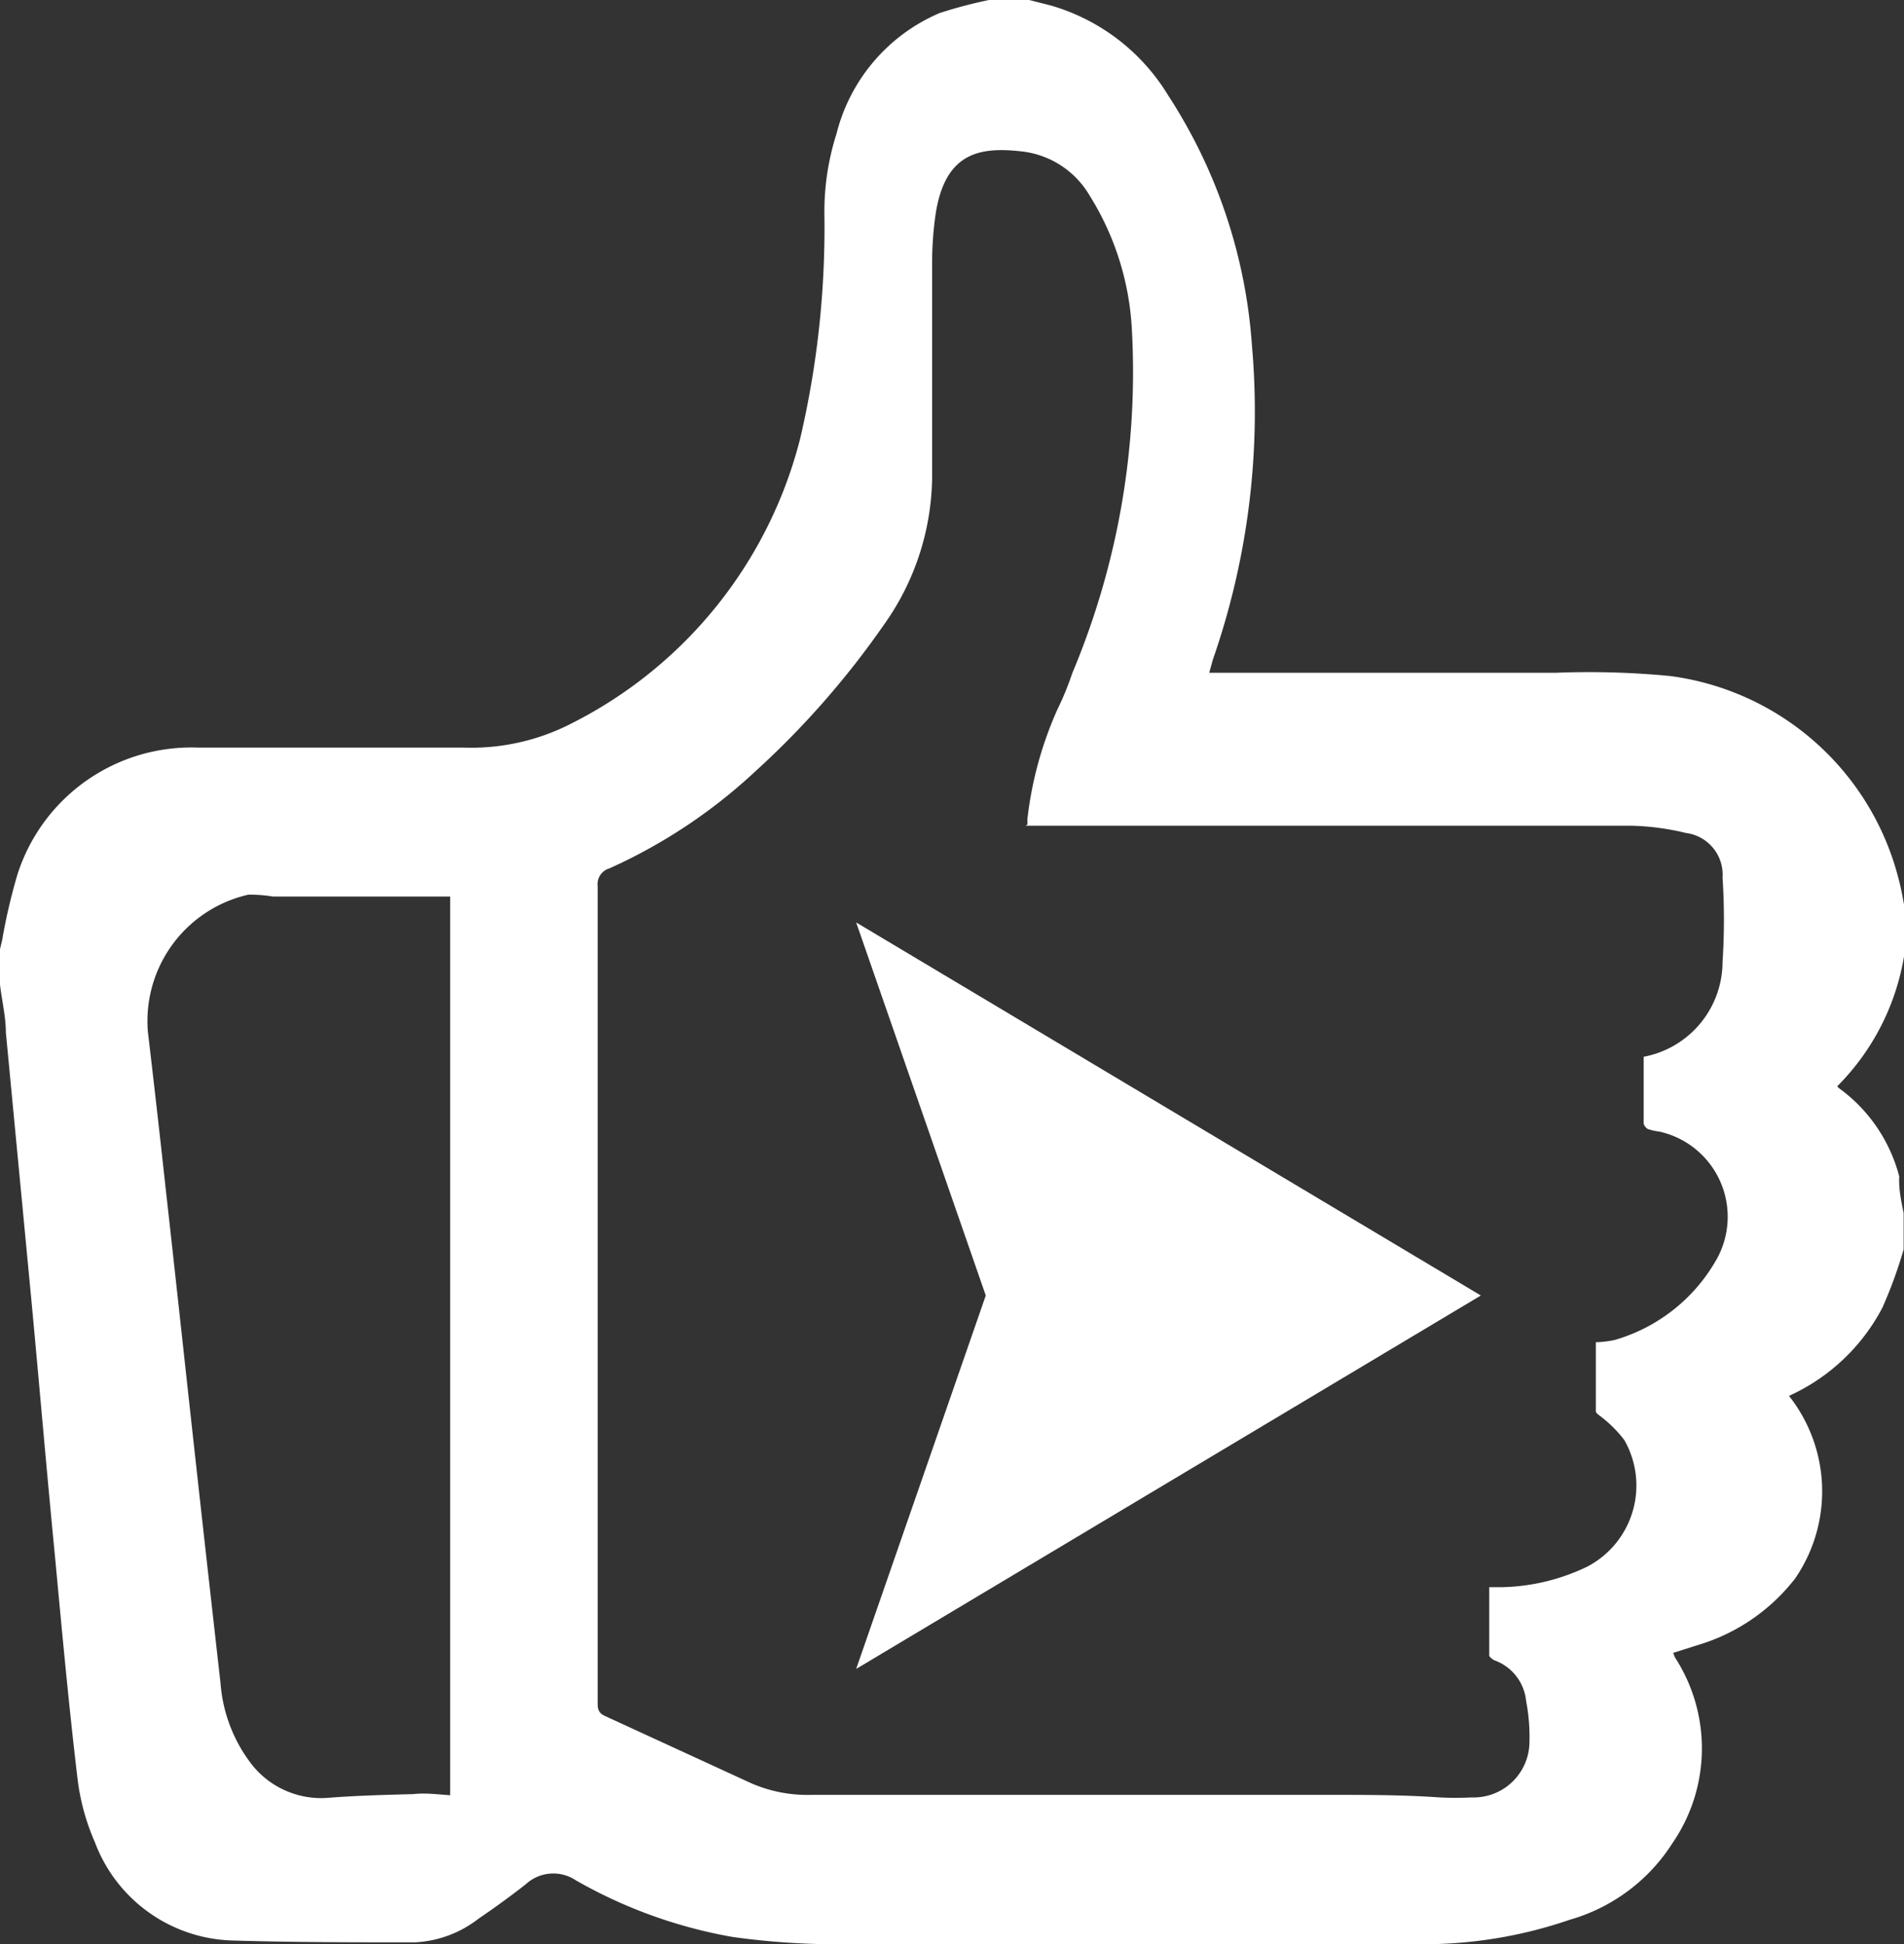
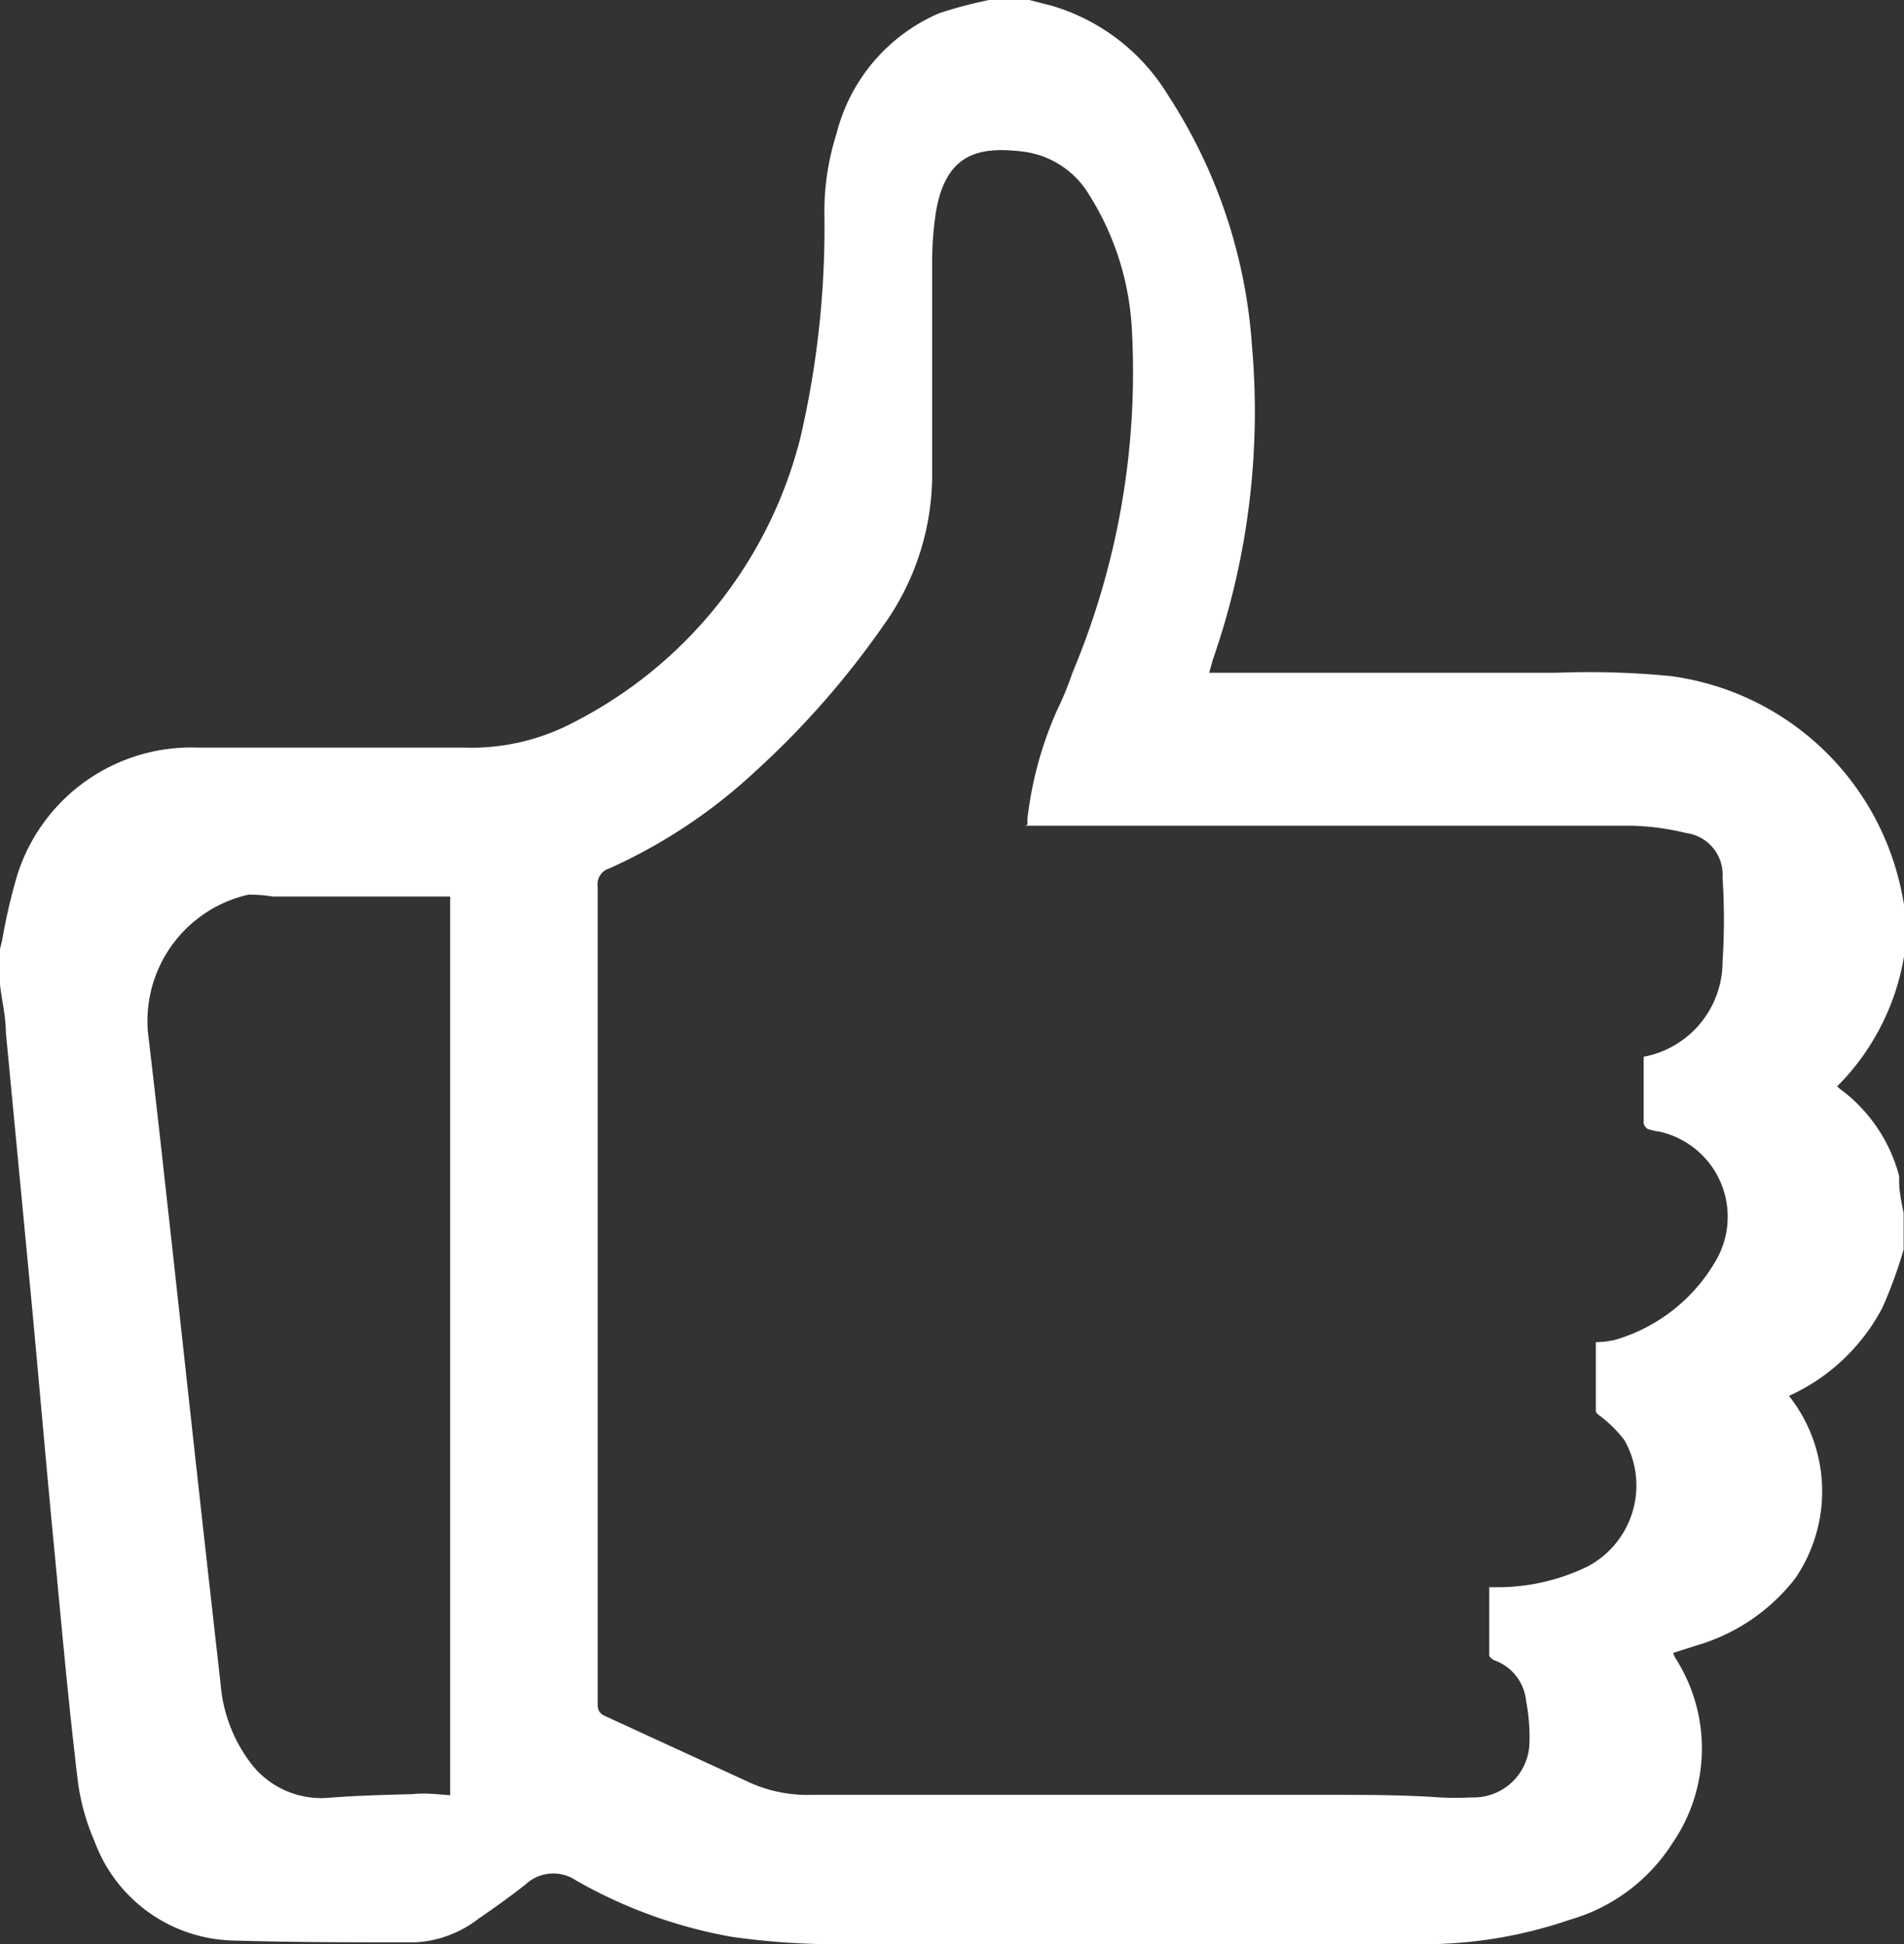
<svg xmlns="http://www.w3.org/2000/svg" viewBox="0 0 52.15 53.26">
  <rect x="0" y="0" width="52.15" height="53.26" fill="#333333" stroke="none" />
  <defs>
    <style>.cls-1{fill:#fff;}</style>
  </defs>
  <g id="Camada_2" data-name="Camada 2">
    <g id="Camada_1-2" data-name="Camada 1">
      <path class="cls-1" d="M52.14,33.23v1a12.57,12.57,0,0,1-.58,1.59A5.41,5.41,0,0,1,49,38.24a4.22,4.22,0,0,1,.17,5,5.27,5.27,0,0,1-2.68,1.83l-.66.21a.89.89,0,0,0,.05.13,4.58,4.58,0,0,1-.07,5.08A4.94,4.94,0,0,1,43,52.59a12.34,12.34,0,0,1-4.26.67H23.28a20.53,20.53,0,0,1-3.23-.2,13.24,13.24,0,0,1-4.28-1.55,1.11,1.11,0,0,0-1.37.11c-.42.33-.85.64-1.29.94a3.08,3.08,0,0,1-1.74.65c-1.67,0-3.34,0-5-.05a4.15,4.15,0,0,1-3.77-2.69,6.15,6.15,0,0,1-.47-1.69c-.24-2-.43-4.07-.62-6.1-.23-2.36-.43-4.71-.65-7.06L.16,28.28c0-.43-.11-.87-.16-1.31V26l.06-.25a15.68,15.68,0,0,1,.42-1.8,5,5,0,0,1,4.94-3.47c2.43,0,4.85,0,7.27,0a6,6,0,0,0,3-.68A12.06,12.06,0,0,0,21.92,12a25.34,25.34,0,0,0,.66-6.14,7,7,0,0,1,.33-2.19A4.89,4.89,0,0,1,25.73.36,12.35,12.35,0,0,1,27.09,0h1.1l.59.15A5.57,5.57,0,0,1,32,2.62a14.36,14.36,0,0,1,2.29,6.84,20.66,20.66,0,0,1-1.07,8.61l-.1.36h.33c3.06,0,6.12,0,9.18,0a23.14,23.14,0,0,1,3.12.09A7.46,7.46,0,0,1,52,24.07c.09.33.14.66.2,1v.64a.65.65,0,0,0,0,.13,6.56,6.56,0,0,1-1.88,3.92.69.69,0,0,0,.13.11,4.34,4.34,0,0,1,1.57,2.36C52,32.55,52.07,32.89,52.14,33.23Zm-24-10.64v-.15a10.16,10.16,0,0,1,.82-3,8.15,8.15,0,0,0,.41-1A21.28,21.28,0,0,0,31,9a7.66,7.66,0,0,0-1.16-3.65A2.47,2.47,0,0,0,28,4.15c-1.13-.13-2.1,0-2.37,1.69a9.46,9.46,0,0,0-.1,1.41c0,2,0,3.92,0,5.88a7.09,7.09,0,0,1-1.33,4,23.64,23.64,0,0,1-3.51,4,14.67,14.67,0,0,1-4,2.66.45.45,0,0,0-.32.49c0,4,0,8,0,12,0,3.45,0,6.9,0,10.35,0,.15,0,.28.18.37l4,1.84a3.85,3.85,0,0,0,1.68.33q7.09,0,14.2,0c1,0,2,0,3,.07a8.42,8.42,0,0,0,.87,0,1.53,1.53,0,0,0,1.59-1.46,5.22,5.22,0,0,0-.09-1.18,1.32,1.32,0,0,0-.88-1.12s-.13-.08-.13-.13V43.48h.38a5.63,5.63,0,0,0,2.32-.57,2.51,2.51,0,0,0,1-3.46,3.46,3.46,0,0,0-.6-.61c-.07-.06-.18-.12-.18-.18,0-.63,0-1.25,0-1.89a2.84,2.84,0,0,0,.51-.06,4.7,4.7,0,0,0,2.75-2.13A2.39,2.39,0,0,0,45.45,31a1.4,1.4,0,0,1-.28-.06c-.06,0-.15-.11-.15-.17,0-.6,0-1.21,0-1.82a2.65,2.65,0,0,0,2.16-2.6,17.78,17.78,0,0,0,0-2.31,1.15,1.15,0,0,0-1-1.22,7,7,0,0,0-1.52-.2H28.09ZM12.33,49.18l0-24.62-.25,0-4.61,0a3.78,3.78,0,0,0-.67-.05,3.55,3.55,0,0,0-2.75,3.75q.25,2.12.48,4.23c.26,2.32.51,4.64.77,7s.49,4.41.74,6.62a4.14,4.14,0,0,0,.79,2.14,2.42,2.42,0,0,0,2.17,1c.77-.06,1.54-.08,2.31-.1C11.67,49.11,12,49.16,12.33,49.18Z" />
-       <polygon class="cls-1" points="40.56 35.49 23.45 45.72 27 35.49 23.45 25.27 40.56 35.49" />
    </g>
  </g>
</svg>